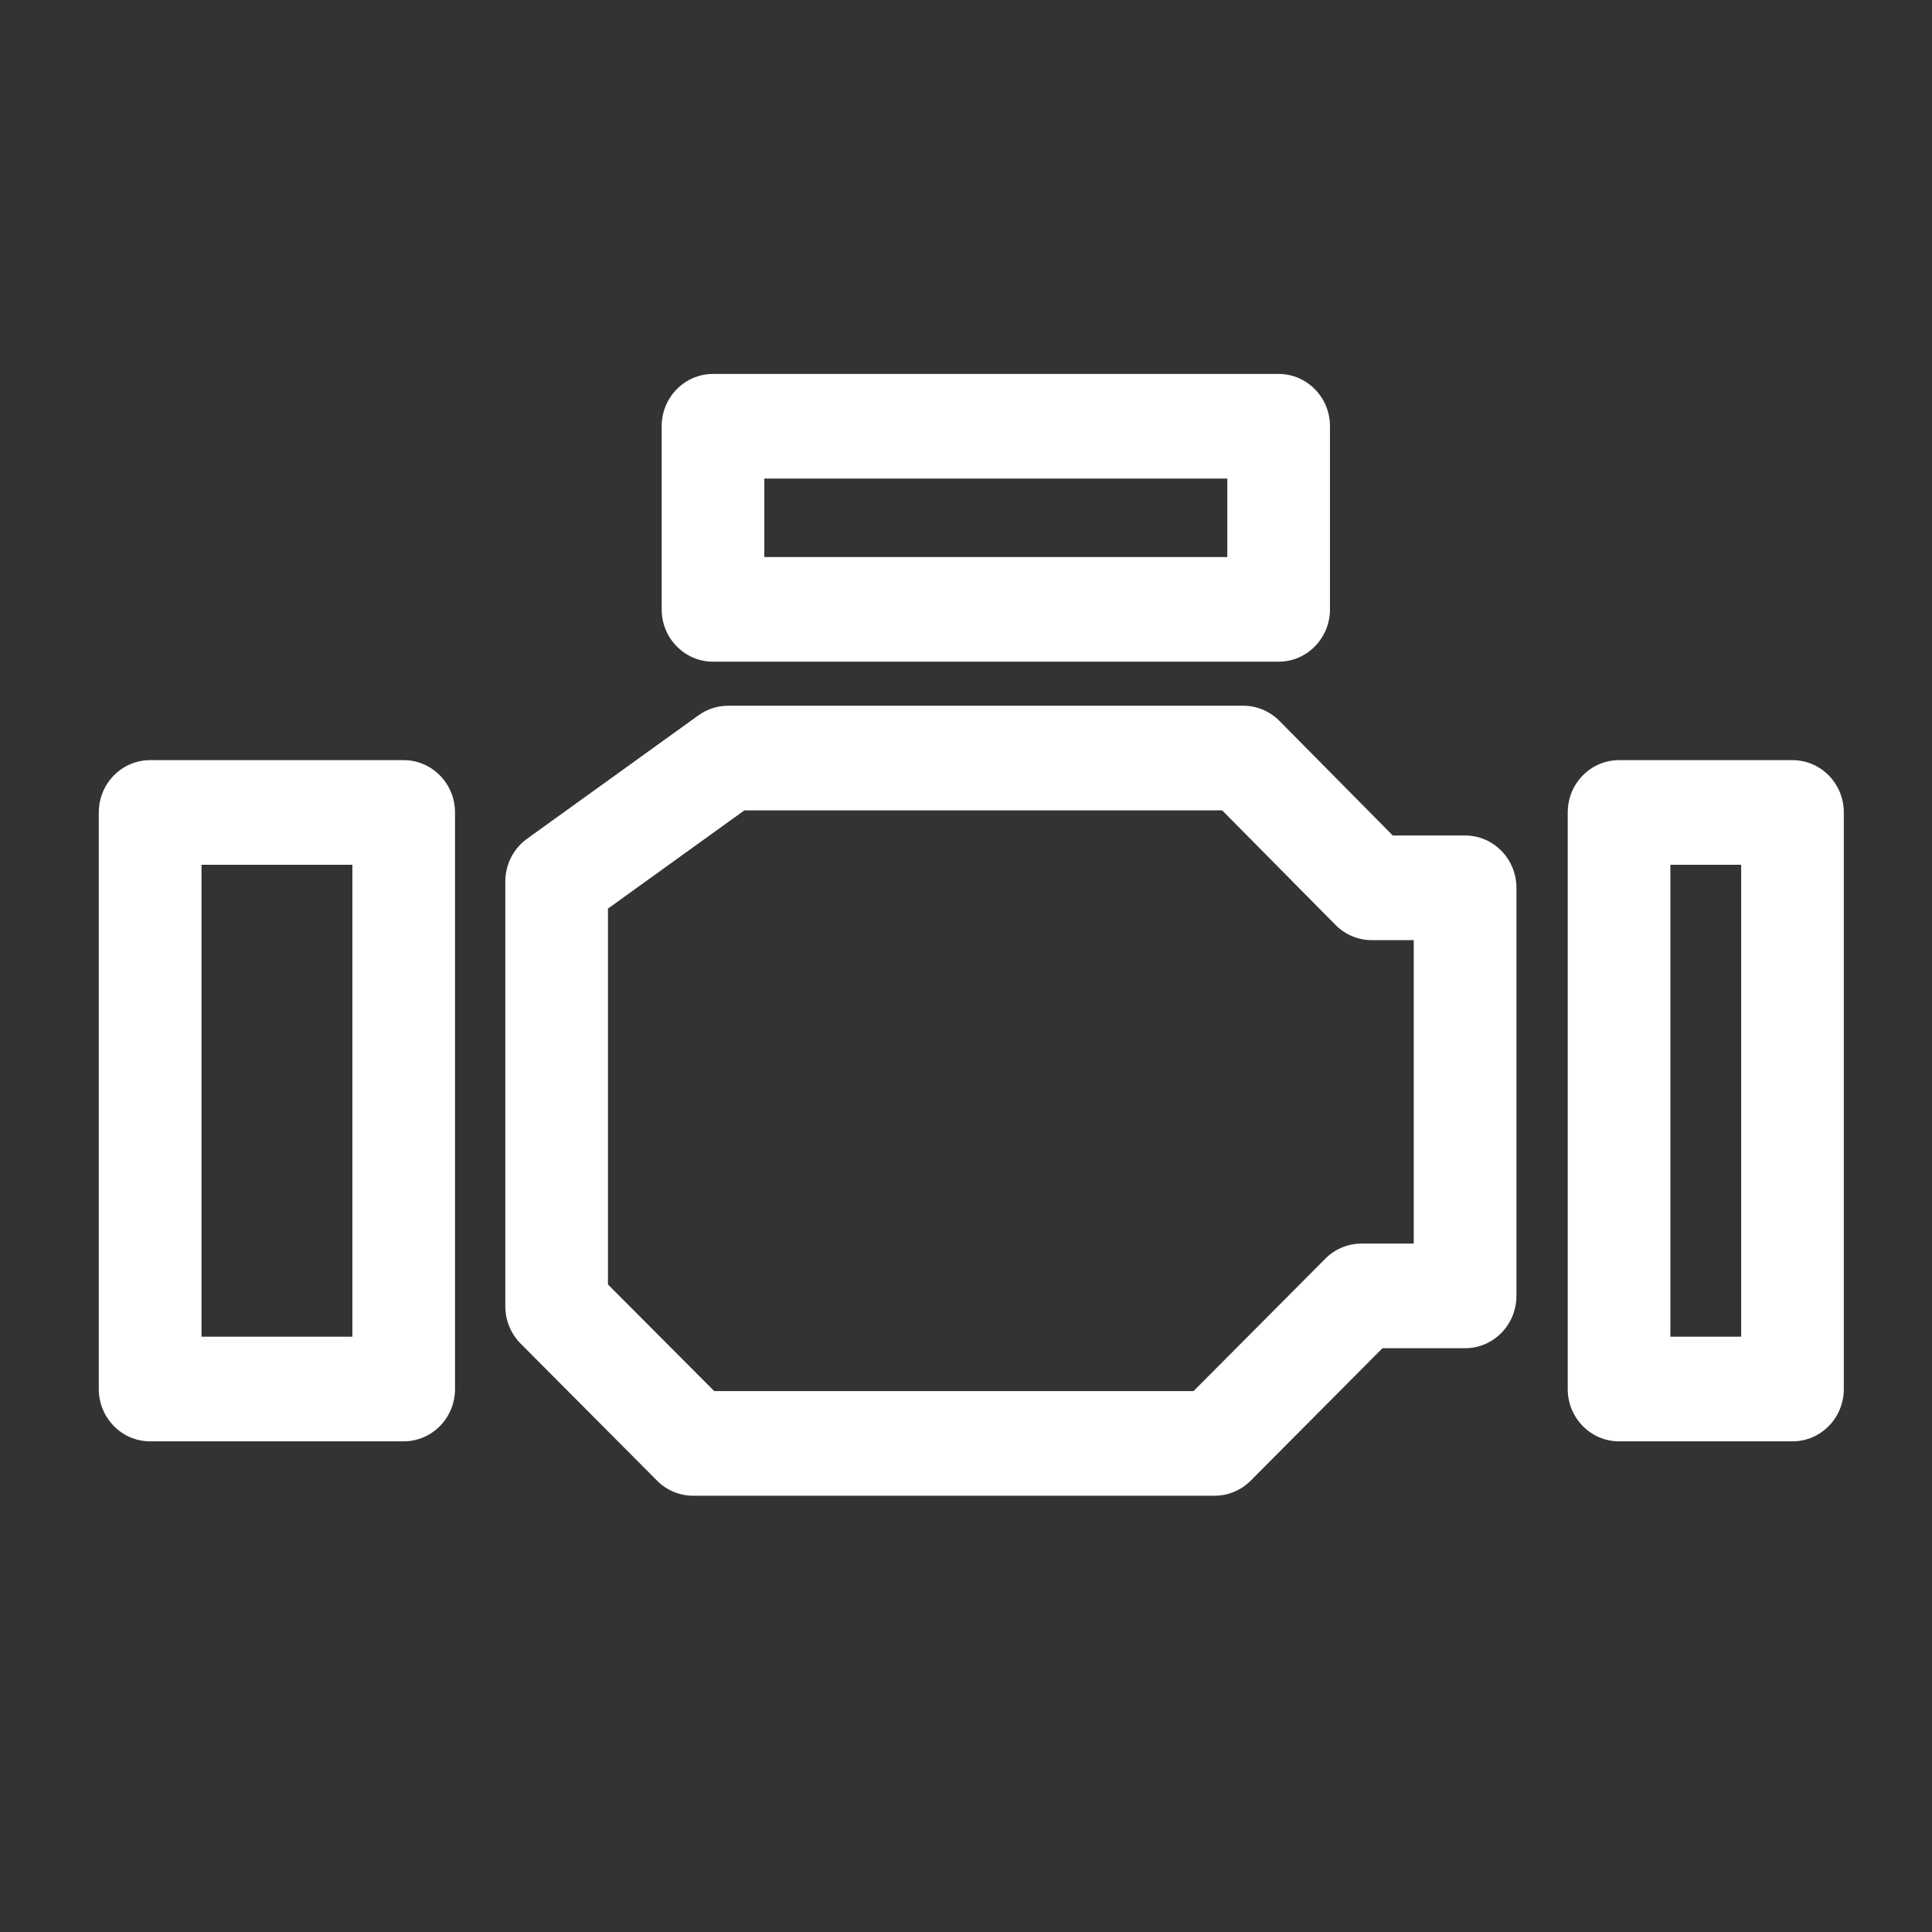
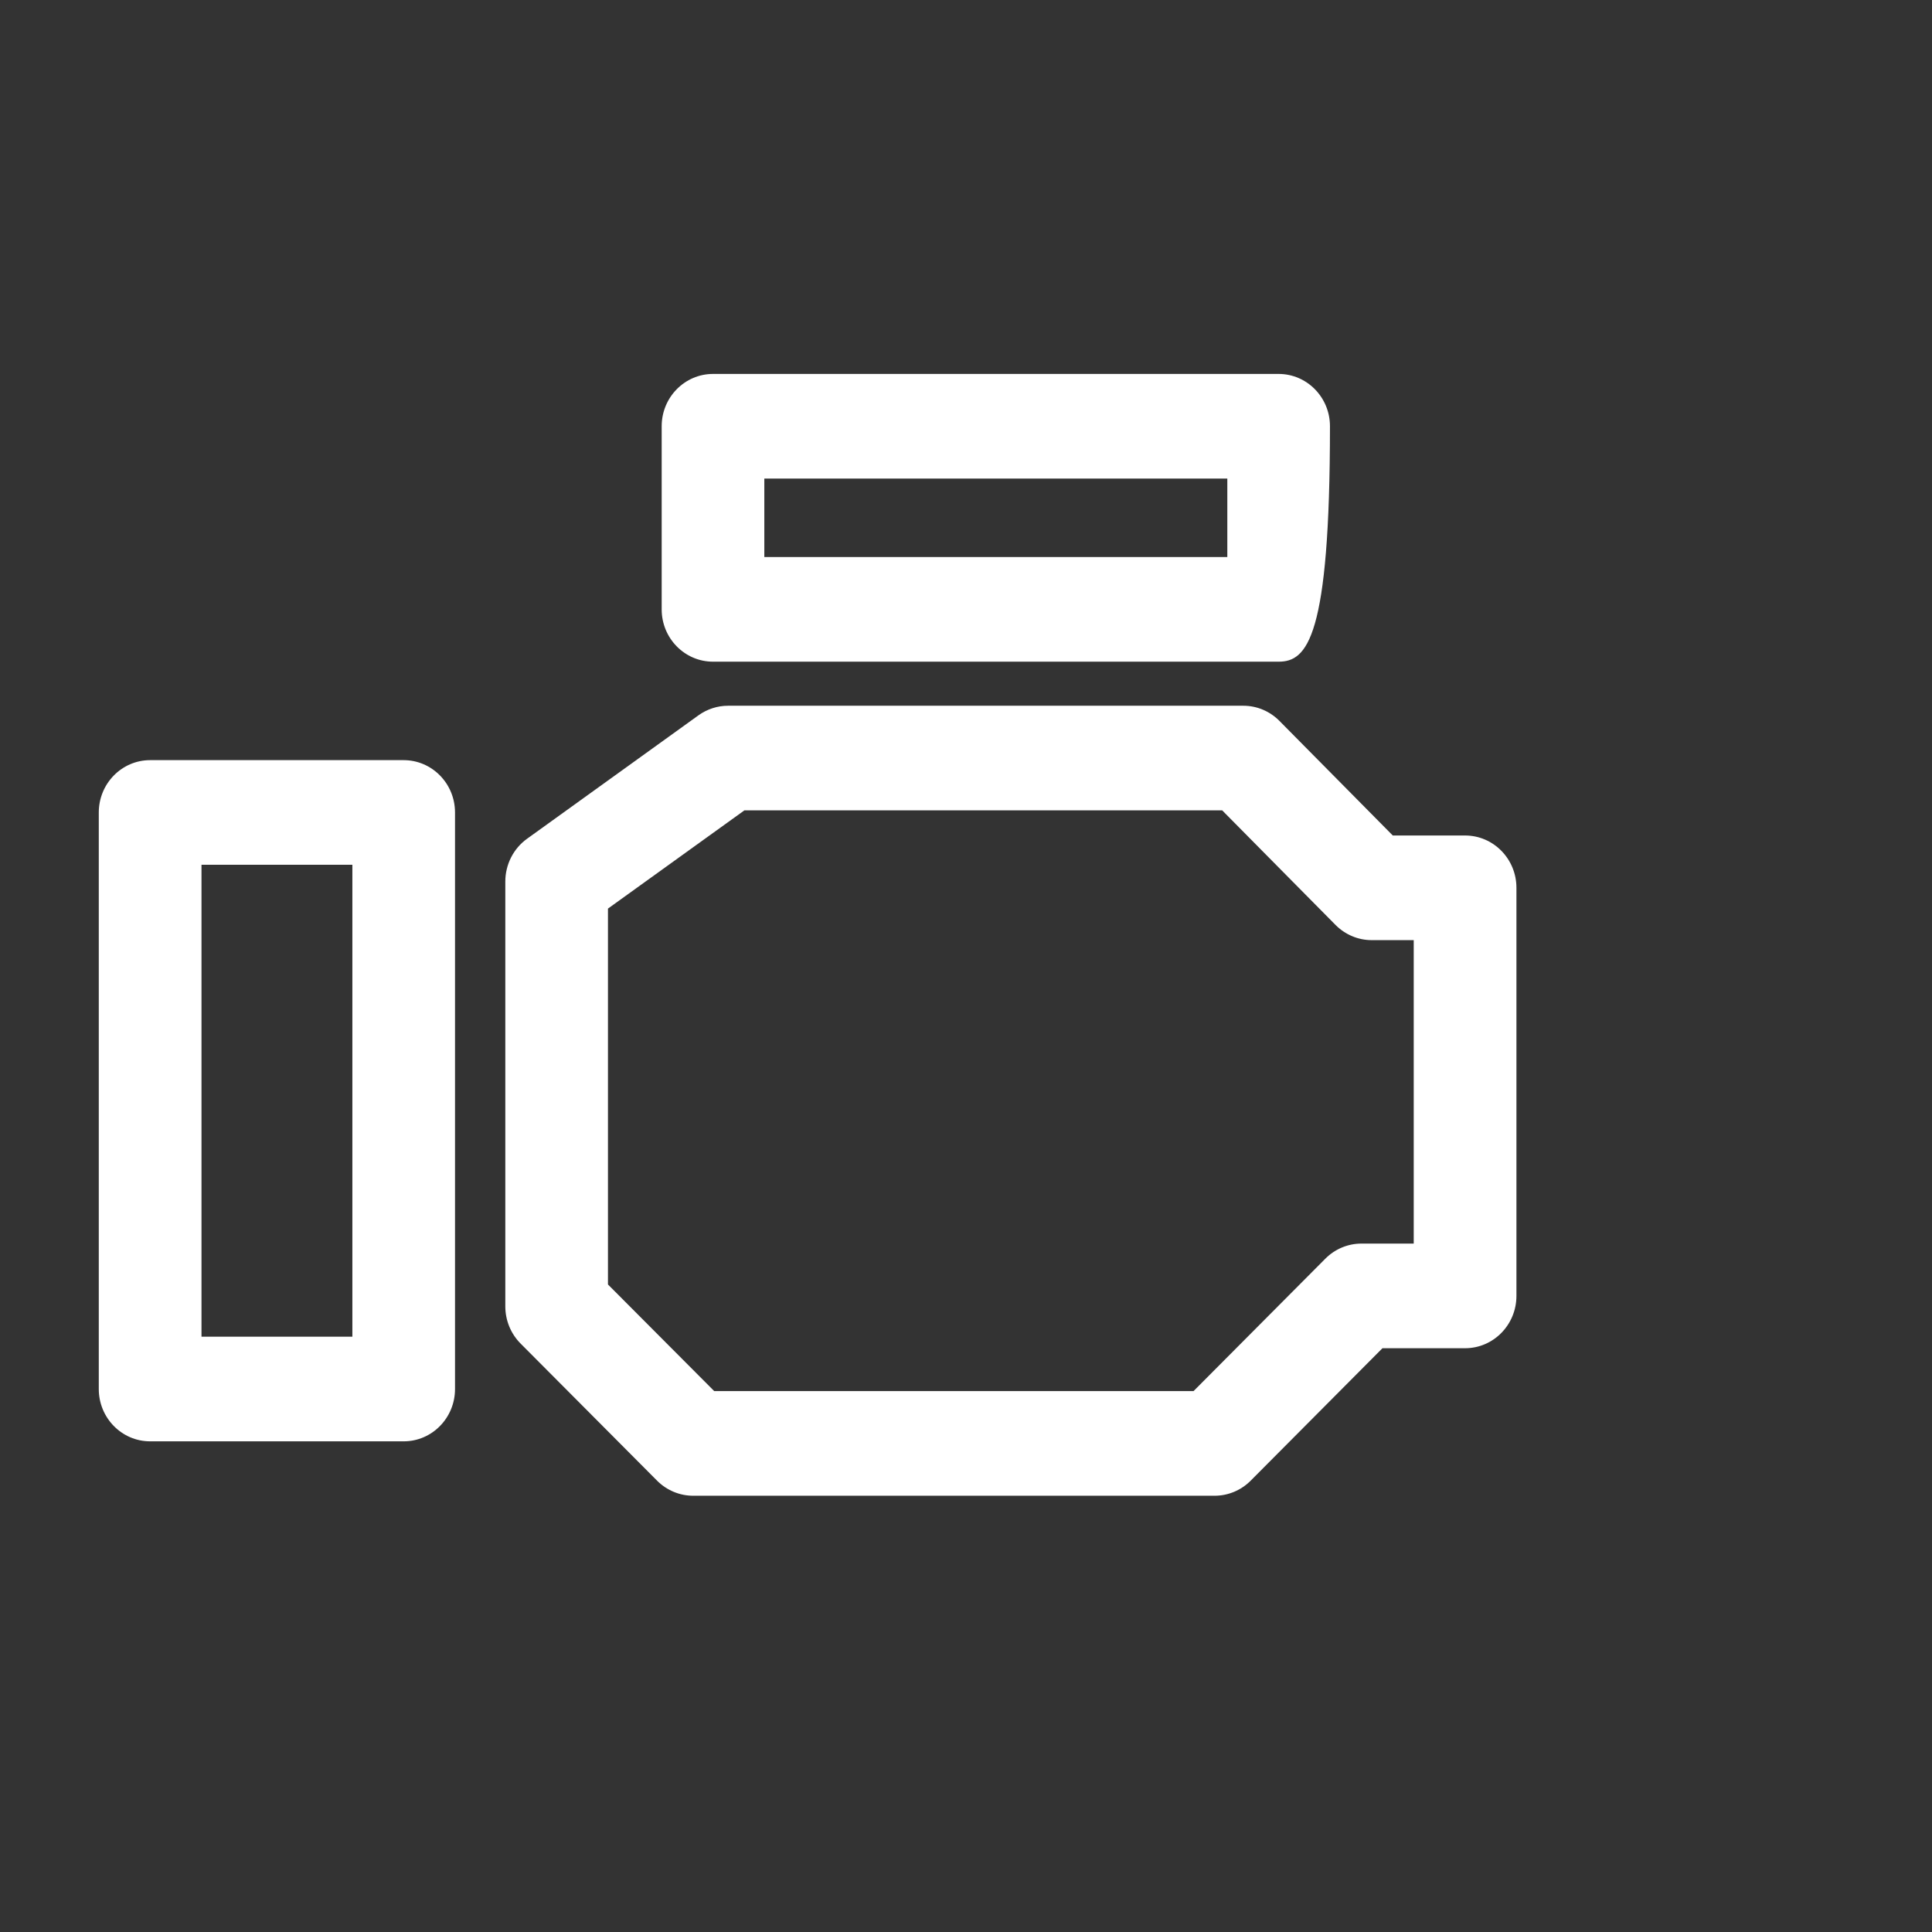
<svg xmlns="http://www.w3.org/2000/svg" width="20" height="20" viewBox="0 0 31 31" fill="none">
  <rect x="0" y="0" width="31" height="31" fill="#333333" stroke="none" />
  <path fill-rule="evenodd" clip-rule="evenodd" d="M11.207 11.478C11.346 11.378 11.512 11.324 11.682 11.324H19.95C20.168 11.324 20.376 11.412 20.53 11.568L22.348 13.406H23.508C23.963 13.406 24.332 13.782 24.332 14.245V20.793C24.332 21.257 23.963 21.633 23.508 21.633H22.182L20.067 23.759C19.913 23.913 19.706 24 19.489 24H11.122C10.906 24 10.698 23.913 10.544 23.759L8.354 21.559C8.196 21.401 8.108 21.186 8.108 20.961V14.145C8.108 13.872 8.238 13.616 8.456 13.459L11.207 11.478ZM11.944 13.003L9.755 14.579V20.61L11.46 22.321H19.151L21.266 20.196C21.42 20.041 21.628 19.954 21.845 19.954H22.684V15.085H22.009C21.792 15.085 21.584 14.997 21.429 14.841L19.611 13.003H11.944Z" fill="#ffffff" />
  <path fill-rule="evenodd" clip-rule="evenodd" d="M1.585 13.037C1.585 12.573 1.954 12.197 2.409 12.197H6.477C6.932 12.197 7.301 12.573 7.301 13.037V22.288C7.301 22.751 6.932 23.127 6.477 23.127H2.409C1.954 23.127 1.585 22.751 1.585 22.288V13.037ZM3.233 13.876V21.448H5.654V13.876H3.233Z" fill="#ffffff" />
-   <path fill-rule="evenodd" clip-rule="evenodd" d="M25.155 13.037C25.155 12.573 25.523 12.197 25.978 12.197H28.762C29.217 12.197 29.585 12.573 29.585 13.037V22.288C29.585 22.751 29.217 23.127 28.762 23.127H25.978C25.523 23.127 25.155 22.751 25.155 22.288V13.037ZM26.802 13.876V21.448H27.938V13.876H26.802Z" fill="#ffffff" />
-   <path fill-rule="evenodd" clip-rule="evenodd" d="M20.516 6C20.971 6 21.34 6.376 21.34 6.839V9.778C21.34 10.241 20.971 10.617 20.516 10.617H11.441C10.986 10.617 10.617 10.241 10.617 9.778V6.839C10.617 6.376 10.986 6 11.441 6L20.516 6ZM19.693 7.679L12.264 7.679V8.938H19.693V7.679Z" fill="#ffffff" />
+   <path fill-rule="evenodd" clip-rule="evenodd" d="M20.516 6C20.971 6 21.34 6.376 21.34 6.839C21.34 10.241 20.971 10.617 20.516 10.617H11.441C10.986 10.617 10.617 10.241 10.617 9.778V6.839C10.617 6.376 10.986 6 11.441 6L20.516 6ZM19.693 7.679L12.264 7.679V8.938H19.693V7.679Z" fill="#ffffff" />
</svg>